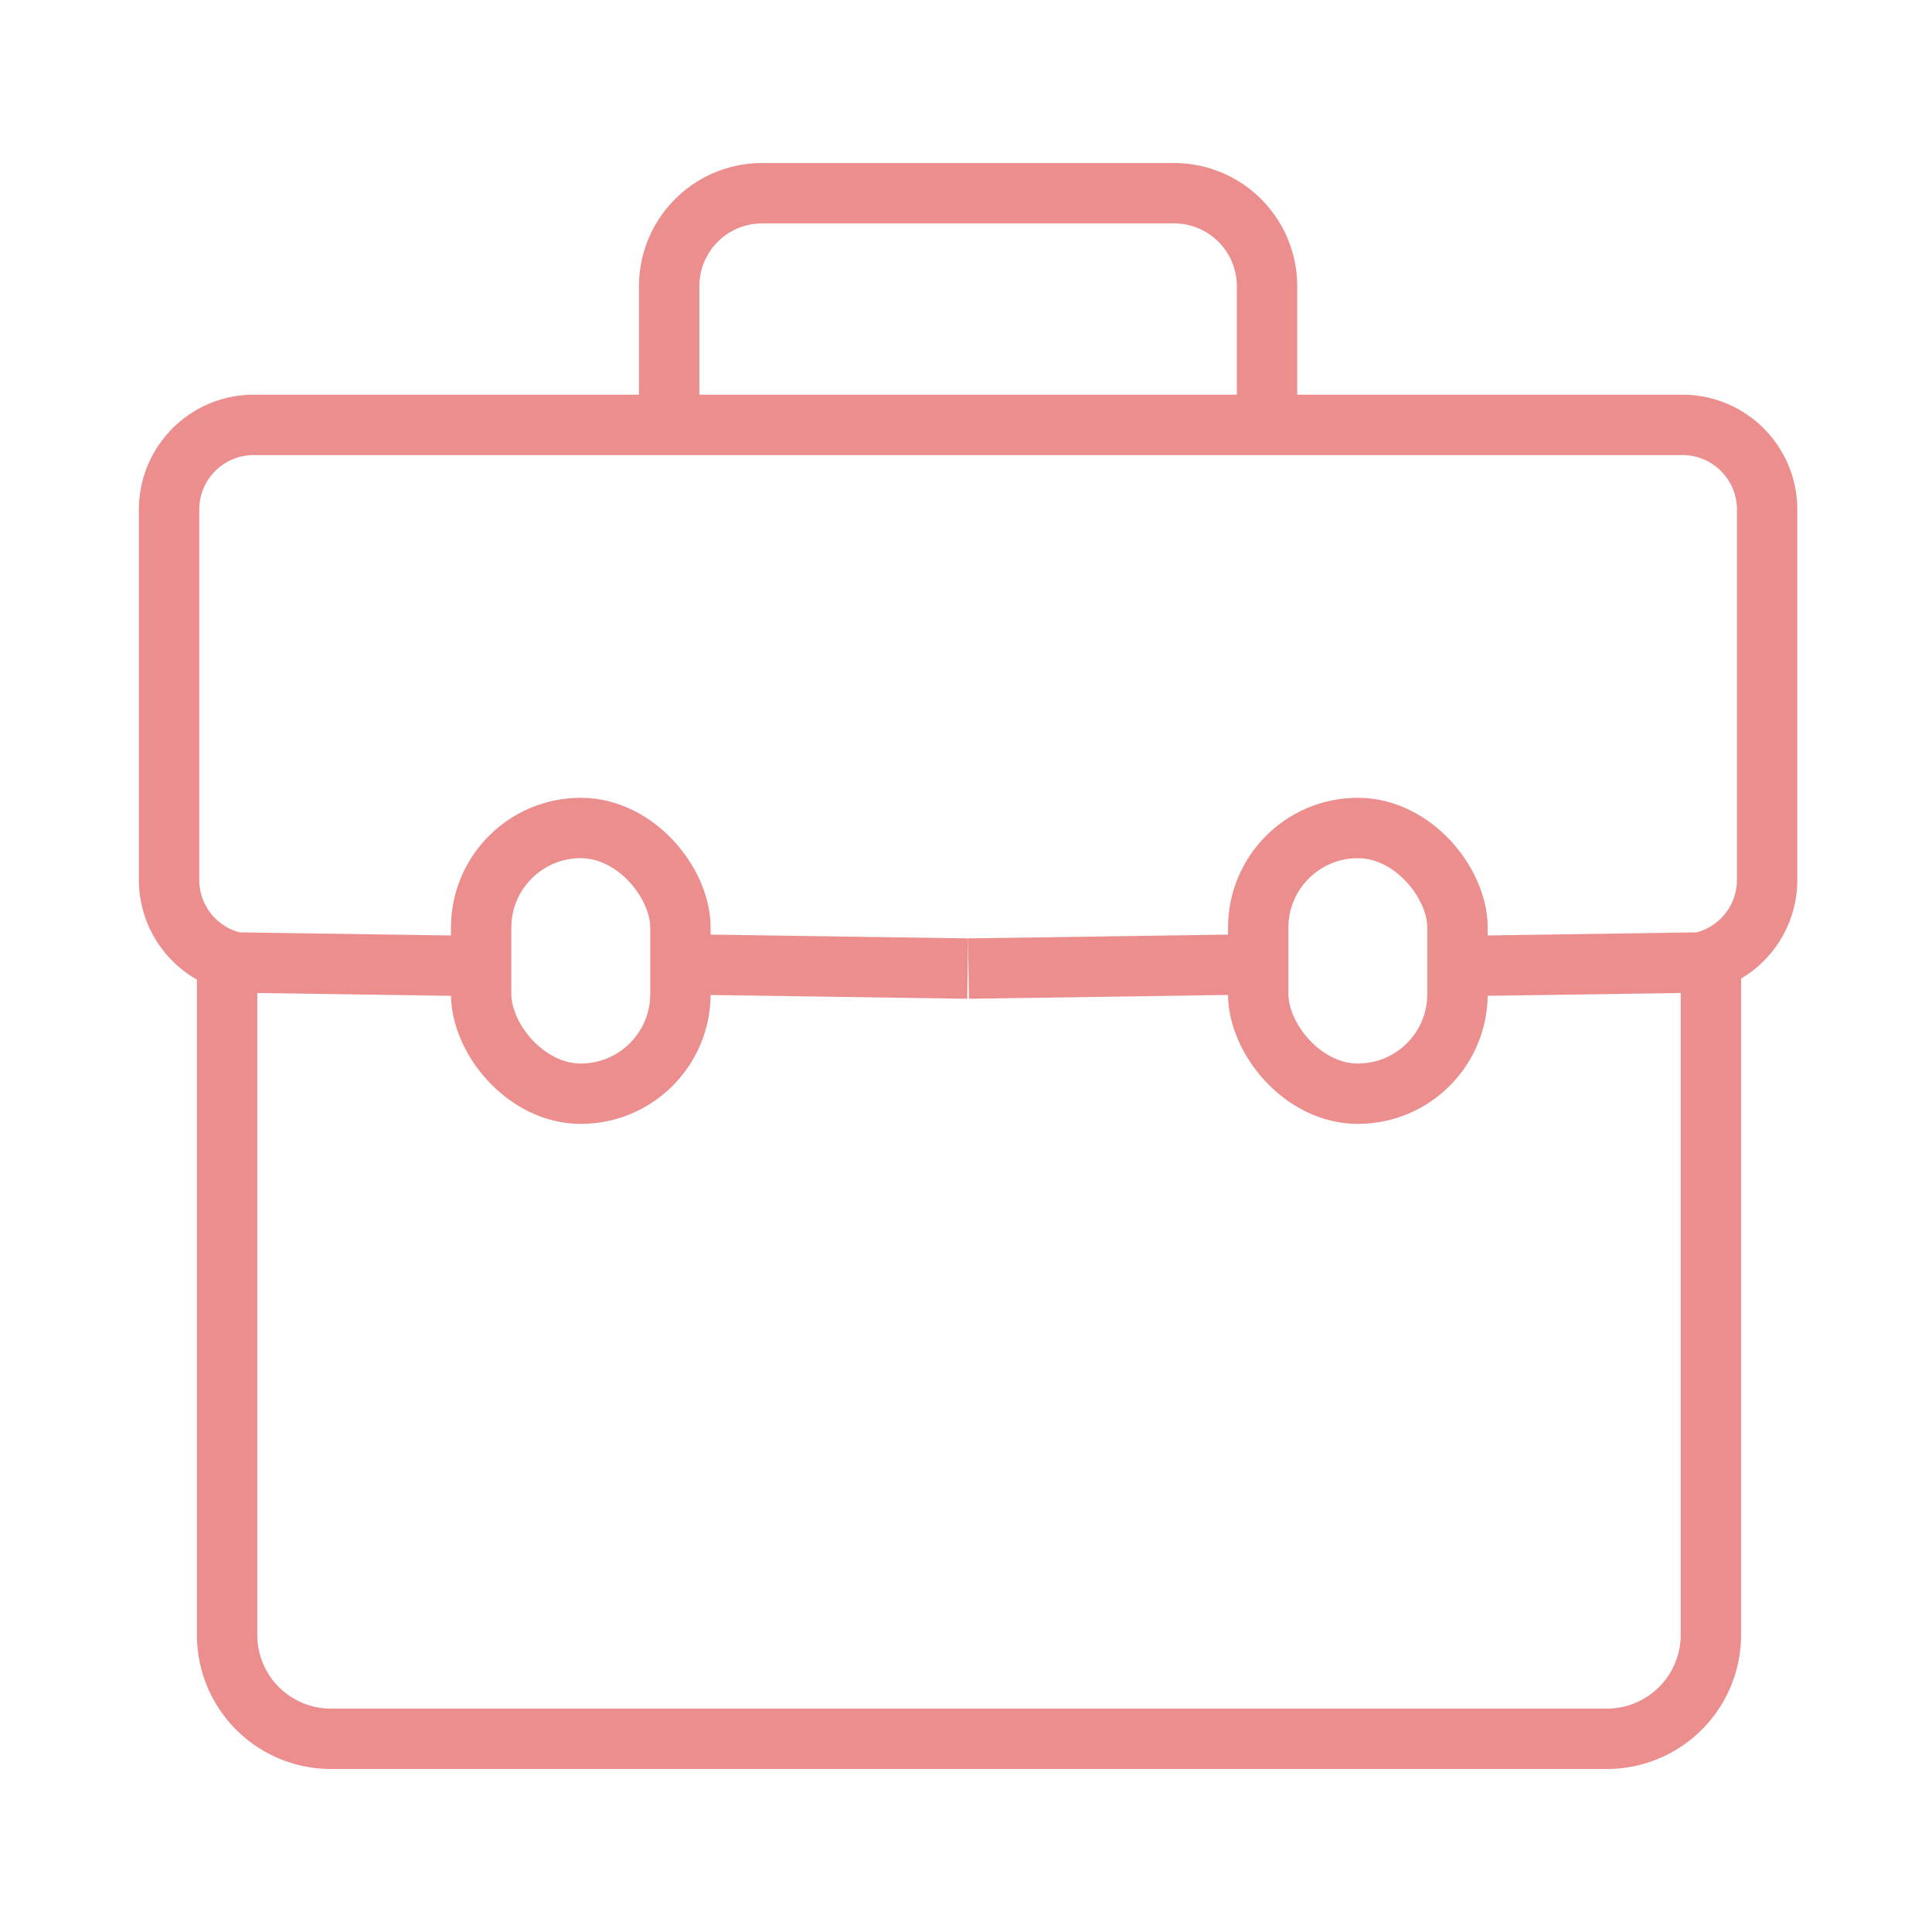
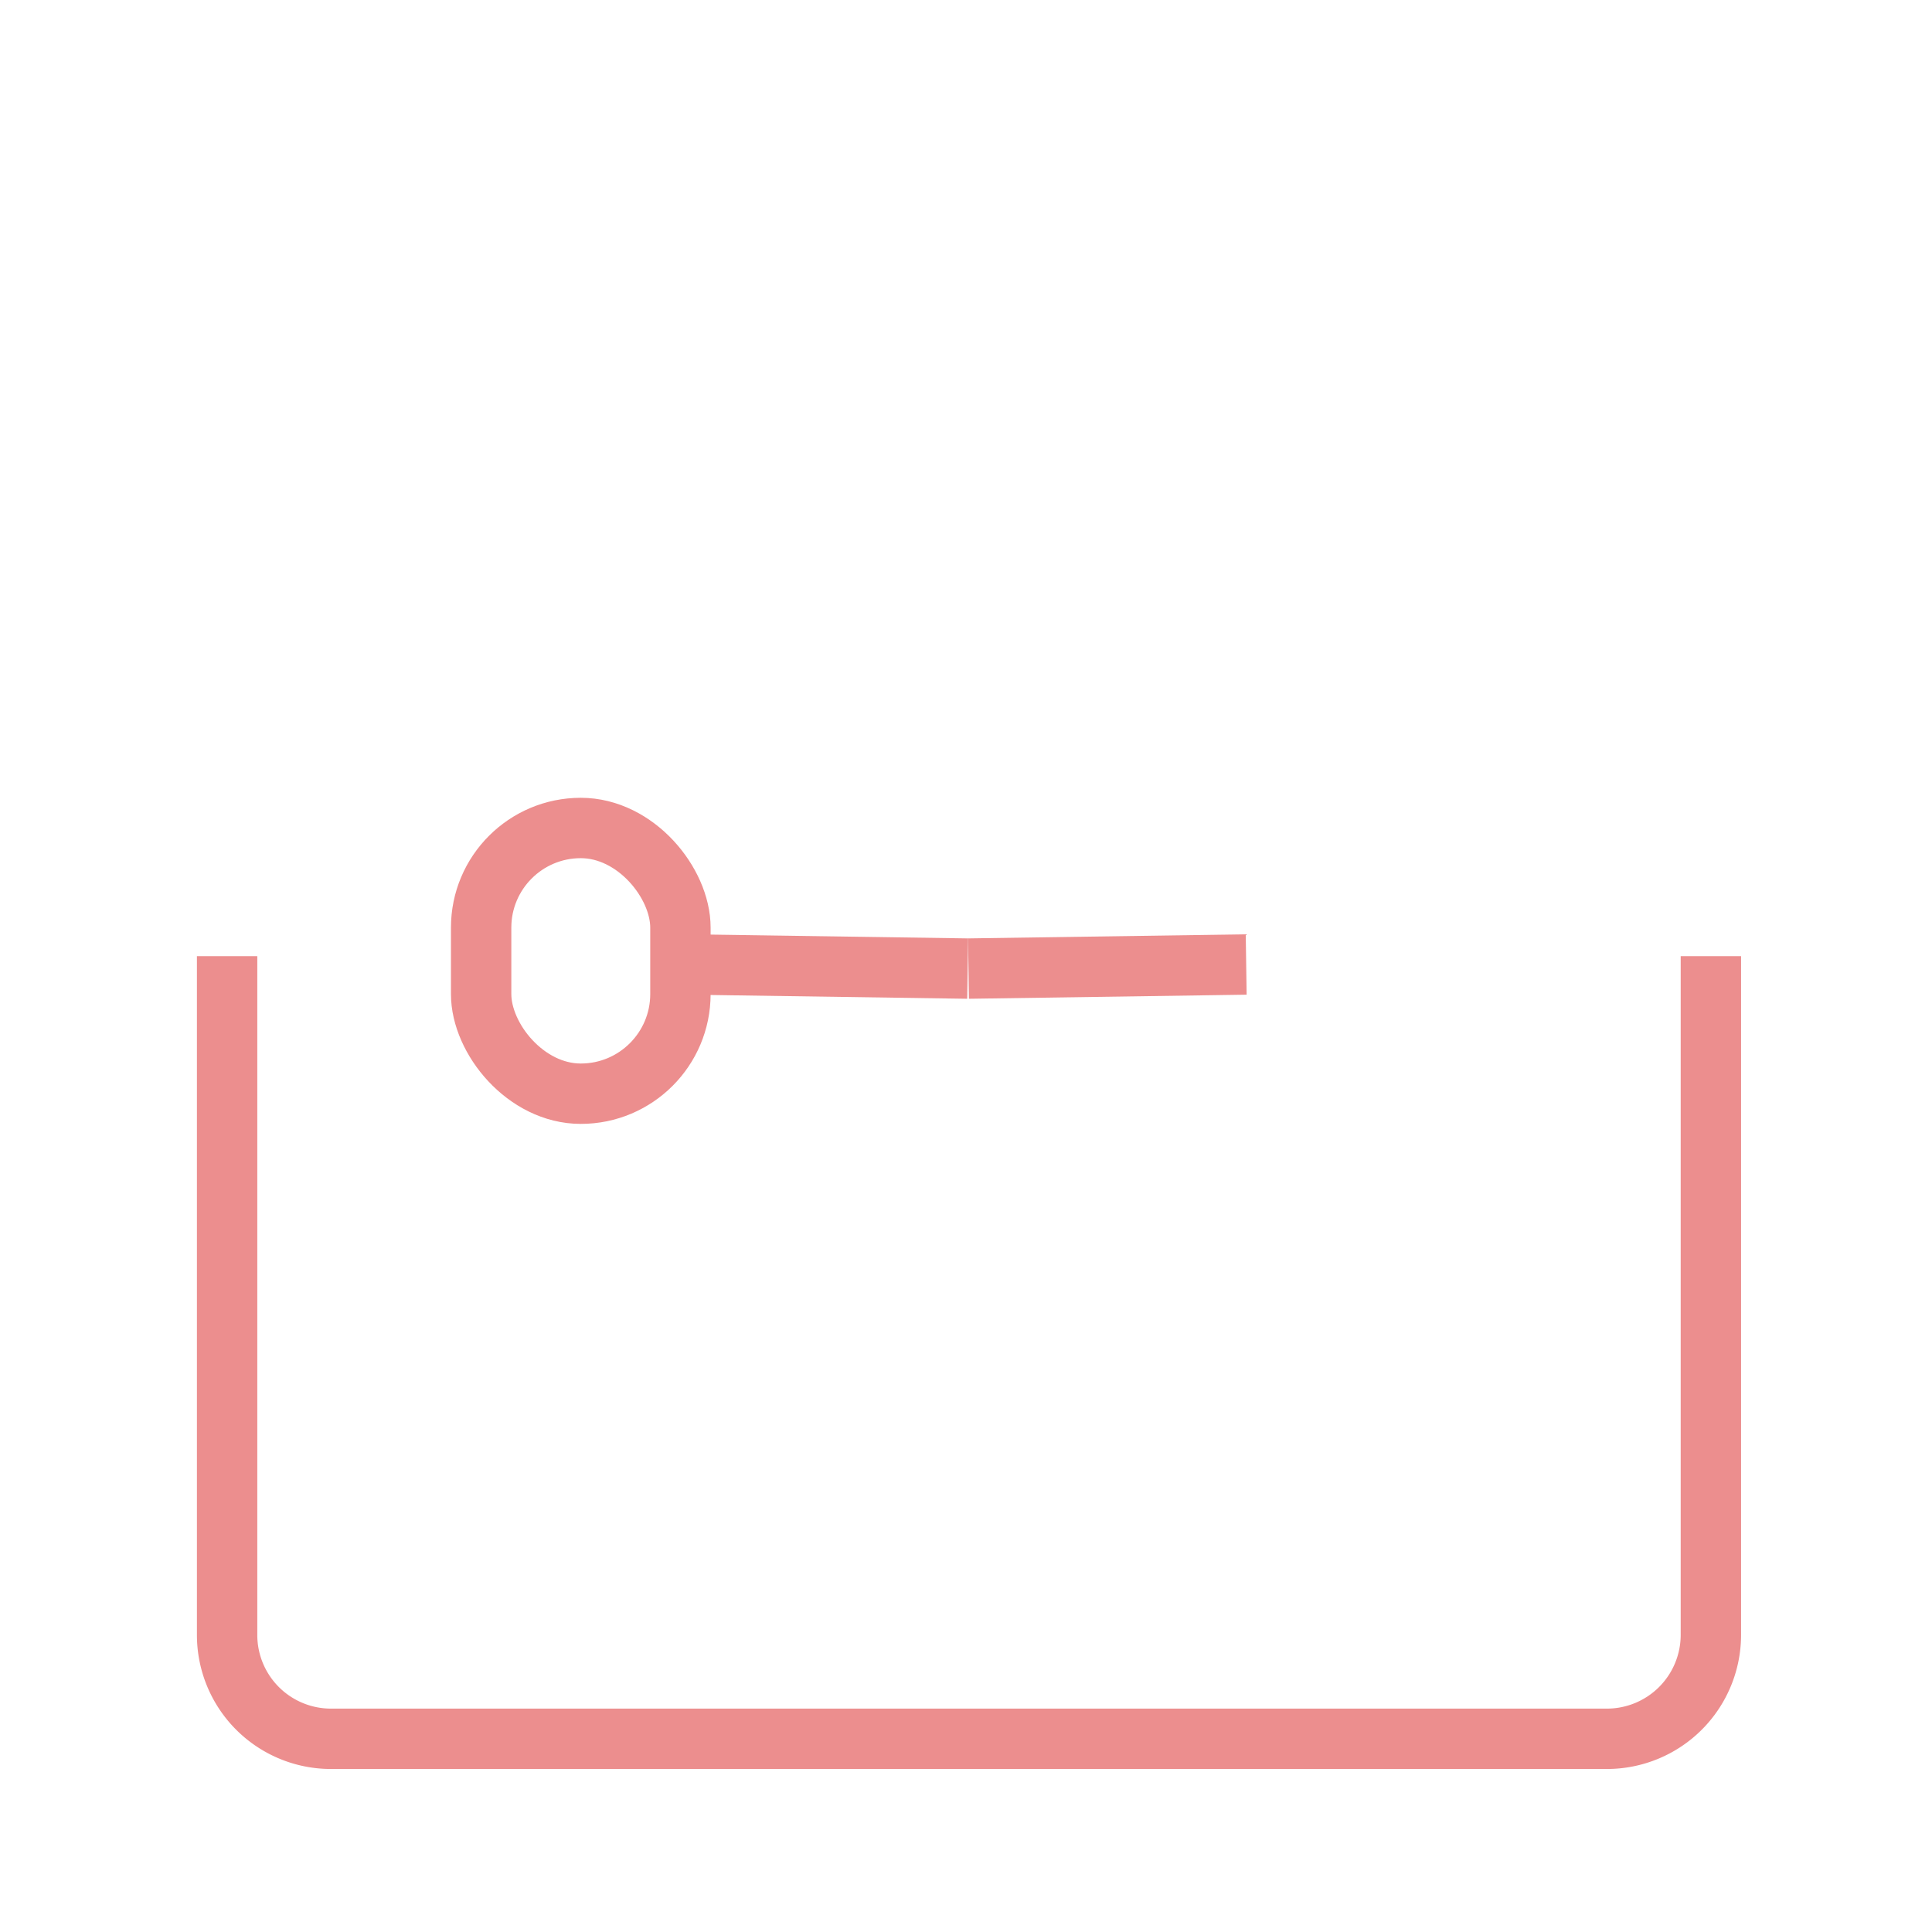
<svg xmlns="http://www.w3.org/2000/svg" width="80" height="80" viewBox="0 0 80 80">
  <defs>
    <clipPath id="clip-path">
      <rect id="長方形_464228" data-name="長方形 464228" width="80" height="80" transform="translate(1340 4740)" fill="#fff" stroke="#707070" stroke-width="1" opacity="0.31" />
    </clipPath>
  </defs>
  <g id="n05" transform="translate(-1340 -4740)" clip-path="url(#clip-path)">
    <g id="グループ_156765" data-name="グループ 156765" transform="translate(1347 4748)">
      <g id="グループ_169923" data-name="グループ 169923" transform="translate(0 0)">
        <line id="線_1304" data-name="線 1304" x1="11.499" y2="0.169" transform="translate(33.103 31.938)" fill="none" stroke="#ec8e8e" stroke-miterlimit="10" stroke-width="2.5" />
-         <path id="パス_550293" data-name="パス 550293" d="M5460.538,309.092l-9.548-.14a3.5,3.5,0,0,1-2.76-3.422V290.19a3.506,3.506,0,0,1,3.511-3.5h59.15a3.507,3.507,0,0,1,3.511,3.5v15.34a3.5,3.5,0,0,1-2.76,3.422l-9.656.142" transform="translate(-5448.229 -277.097)" fill="none" stroke="#ec8e8e" stroke-miterlimit="10" stroke-width="2.5" />
        <line id="線_1305" data-name="線 1305" x1="11.499" y1="0.169" transform="translate(21.57 31.938)" fill="none" stroke="#ec8e8e" stroke-miterlimit="10" stroke-width="2.5" />
        <path id="パス_550294" data-name="パス 550294" d="M5465.935,451.611v28.107a4.3,4.3,0,0,0,4.31,4.3h52.819a4.305,4.305,0,0,0,4.311-4.3V451.611" transform="translate(-5463.531 -420.018)" fill="none" stroke="#ec8e8e" stroke-miterlimit="10" stroke-width="2.5" />
        <rect id="長方形_428871" data-name="長方形 428871" width="8.252" height="11.003" rx="4.126" transform="translate(12.923 26.285)" fill="none" stroke="#ec8e8e" stroke-miterlimit="10" stroke-width="2.5" />
-         <rect id="長方形_428872" data-name="長方形 428872" width="8.252" height="11.003" rx="4.126" transform="translate(45.1 26.285)" fill="none" stroke="#ec8e8e" stroke-miterlimit="10" stroke-width="2.5" />
-         <path id="パス_550295" data-name="パス 550295" d="M5600.215,225.622v-5.74a3.851,3.851,0,0,1,3.851-3.851h17.054a3.851,3.851,0,0,1,3.851,3.851v5.74" transform="translate(-5579.506 -216.031)" fill="none" stroke="#ec8e8e" stroke-miterlimit="10" stroke-width="2.5" />
      </g>
    </g>
  </g>
</svg>